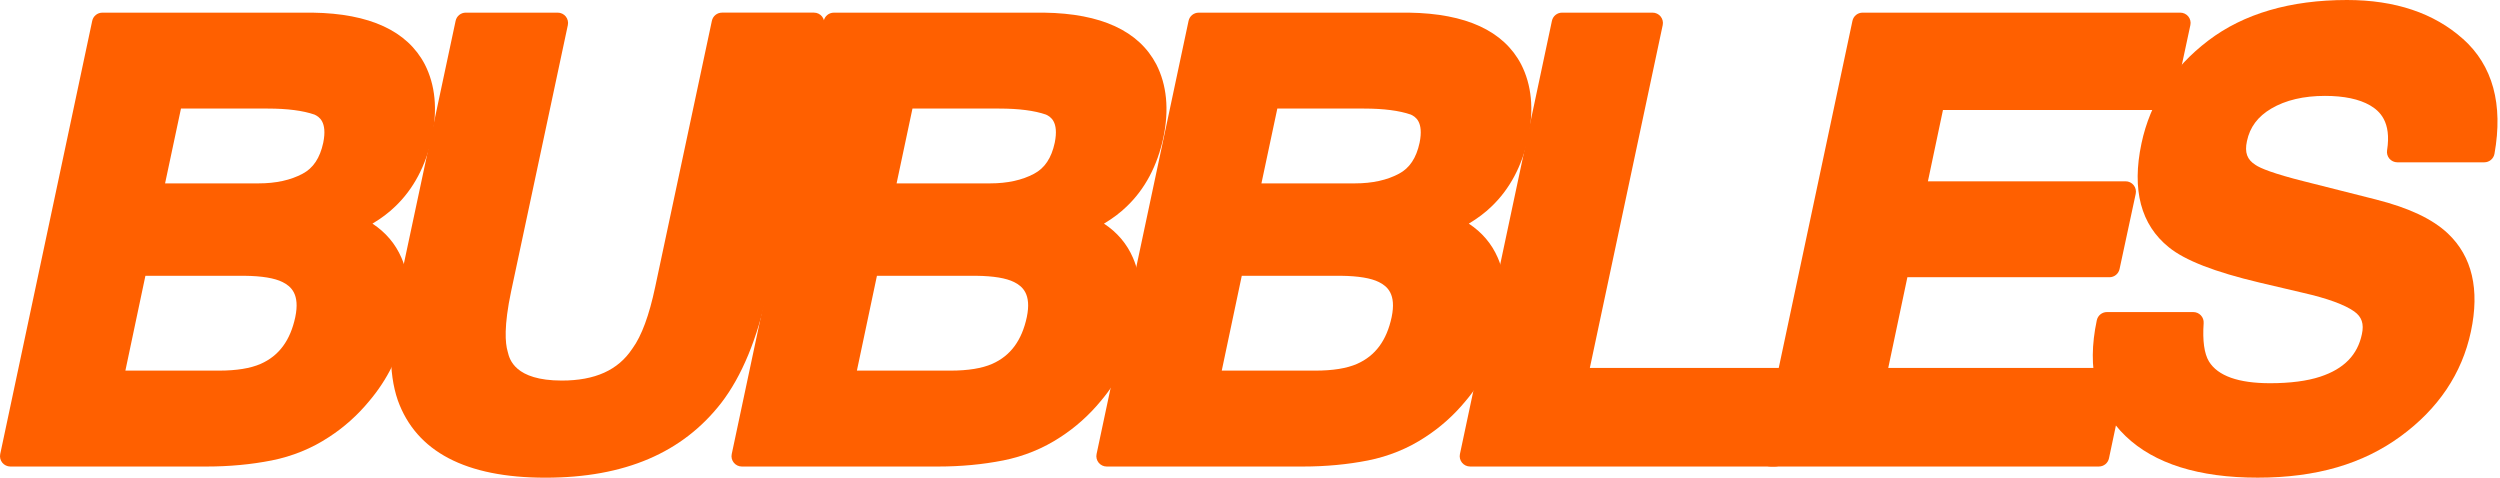
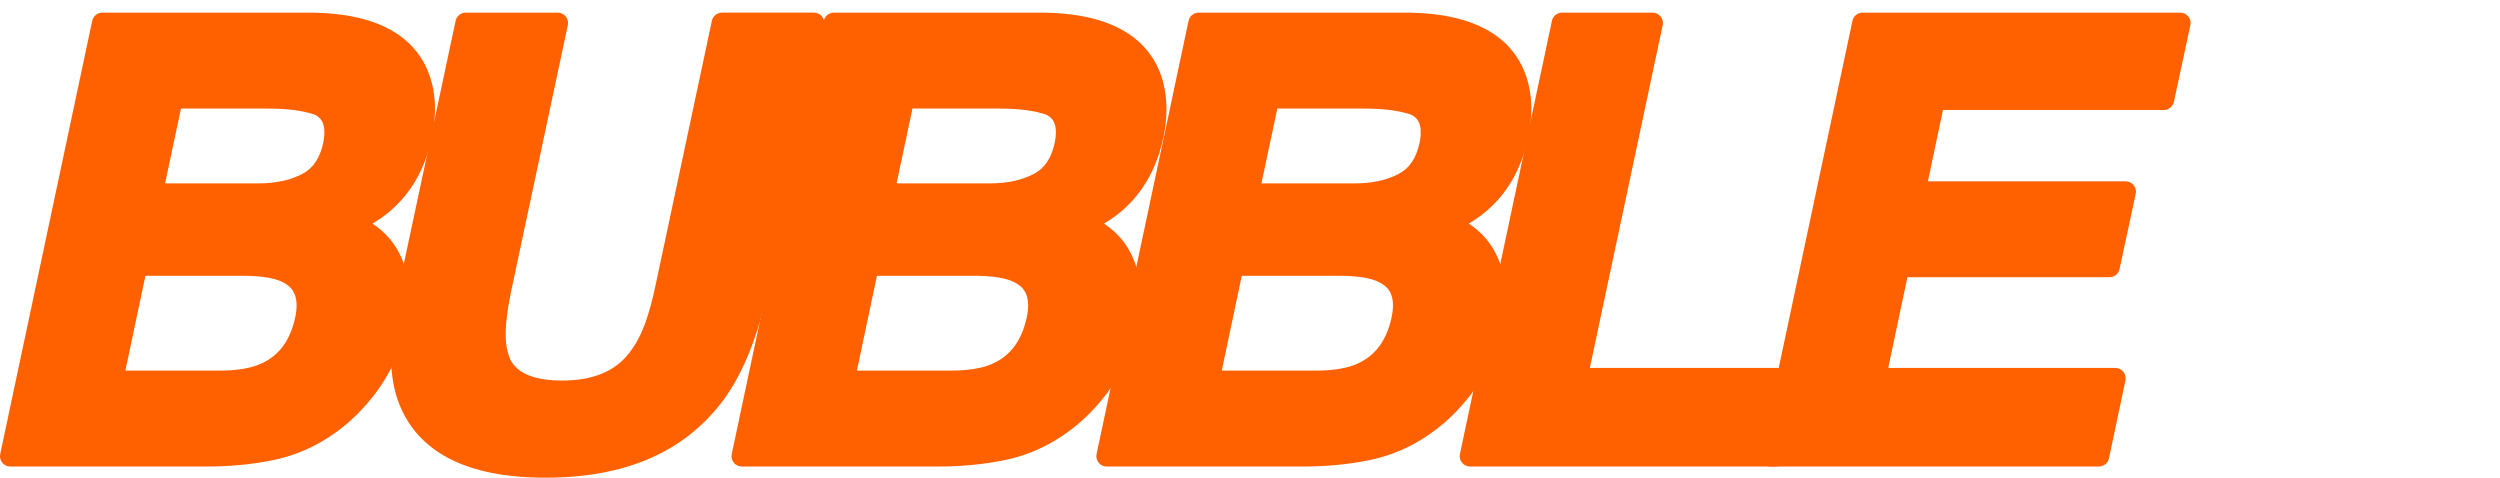
<svg xmlns="http://www.w3.org/2000/svg" width="157" height="30" viewBox="0 0 157 30" fill="none">
  <path d="M27.125 8.626C27.487 6.873 27.337 5.332 26.677 4.041C25.578 1.94 23.215 0.847 19.642 0.795H6.427C6.12 0.795 5.855 1.009 5.791 1.309L0.014 28.514C-0.027 28.706 0.022 28.906 0.145 29.058C0.269 29.209 0.454 29.298 0.65 29.298H12.978C14.405 29.298 15.776 29.169 17.054 28.917C17.054 28.917 17.054 28.917 17.055 28.917C18.362 28.656 19.569 28.164 20.639 27.46C21.59 26.848 22.447 26.084 23.183 25.192C24.331 23.836 25.098 22.281 25.464 20.571C25.824 18.881 25.739 17.408 25.213 16.191C24.832 15.309 24.221 14.59 23.391 14.044C23.953 13.707 24.43 13.347 24.815 12.97C25.965 11.875 26.741 10.415 27.125 8.626ZM15.374 17.32C16.449 17.332 17.247 17.465 17.745 17.714C18.276 17.979 18.845 18.47 18.544 19.913C18.23 21.383 17.52 22.344 16.371 22.851C15.732 23.132 14.851 23.275 13.754 23.275H7.874L9.131 17.322H15.374V17.32ZM19.003 10.911C18.253 11.313 17.326 11.516 16.246 11.516H10.367L11.365 6.818H16.818C18.039 6.818 19.024 6.945 19.749 7.196C20.018 7.322 20.572 7.625 20.299 8.966C20.093 9.922 19.671 10.558 19.006 10.909C19.006 10.909 19.004 10.91 19.003 10.911Z" fill="#FF6000" />
  <path d="M51.623 1.034C51.5 0.882 51.315 0.793 51.119 0.793H45.342C45.035 0.793 44.77 1.007 44.706 1.307L41.144 18.03C40.77 19.802 40.292 21.096 39.723 21.878C39.717 21.886 39.711 21.894 39.705 21.902C38.816 23.246 37.37 23.899 35.282 23.899C32.323 23.899 31.997 22.551 31.89 22.108C31.887 22.096 31.884 22.085 31.881 22.074C31.726 21.556 31.638 20.482 32.098 18.299L35.66 1.579C35.701 1.387 35.653 1.187 35.53 1.035C35.408 0.884 35.221 0.794 35.025 0.794H29.248C28.942 0.794 28.677 1.008 28.613 1.308L25.05 18.03C24.404 21.067 24.381 23.39 24.982 25.139C26.138 28.365 29.256 29.999 34.25 29.999C39.244 29.999 42.864 28.424 45.285 25.317C46.582 23.635 47.56 21.275 48.193 18.301L51.754 1.579C51.795 1.387 51.746 1.187 51.623 1.035V1.034Z" fill="#FF6000" />
  <path d="M73.064 8.626C73.426 6.873 73.275 5.332 72.616 4.041C71.516 1.94 69.153 0.847 65.58 0.795H52.365C52.059 0.795 51.794 1.009 51.73 1.309L45.953 28.514C45.911 28.706 45.96 28.906 46.084 29.058C46.207 29.209 46.392 29.298 46.588 29.298H58.917C60.343 29.298 61.715 29.169 62.992 28.917C62.992 28.917 62.992 28.917 62.994 28.917C64.301 28.656 65.507 28.164 66.578 27.46C67.528 26.848 68.385 26.084 69.122 25.192C70.27 23.836 71.037 22.281 71.403 20.571C71.762 18.881 71.678 17.408 71.151 16.191C70.77 15.309 70.159 14.59 69.33 14.044C69.892 13.707 70.368 13.347 70.754 12.97C71.903 11.875 72.68 10.415 73.064 8.626ZM61.314 17.32C62.388 17.332 63.186 17.465 63.685 17.714C64.215 17.979 64.785 18.47 64.484 19.913C64.17 21.383 63.459 22.344 62.31 22.851C61.671 23.132 60.791 23.275 59.694 23.275H53.813L55.071 17.322H61.314V17.32ZM64.941 10.911C64.192 11.313 63.264 11.516 62.184 11.516H56.306L57.303 6.818H62.756C63.977 6.818 64.963 6.945 65.687 7.196C65.957 7.322 66.51 7.625 66.237 8.966C66.032 9.922 65.609 10.558 64.944 10.909C64.944 10.909 64.942 10.91 64.941 10.911Z" fill="#FF6000" />
  <path d="M95.976 8.626C96.338 6.873 96.188 5.332 95.528 4.041C94.429 1.94 92.065 0.847 88.492 0.795H75.278C74.971 0.795 74.706 1.009 74.642 1.309L68.865 28.514C68.824 28.706 68.873 28.906 68.996 29.058C69.119 29.209 69.305 29.298 69.501 29.298H81.829C83.256 29.298 84.627 29.169 85.905 28.917C85.905 28.917 85.905 28.917 85.906 28.917C87.213 28.656 88.42 28.164 89.489 27.46C90.439 26.848 91.296 26.084 92.033 25.192C93.181 23.836 93.948 22.281 94.314 20.571C94.673 18.881 94.589 17.408 94.063 16.191C93.681 15.309 93.07 14.59 92.241 14.044C92.803 13.707 93.279 13.347 93.665 12.97C94.814 11.875 95.591 10.415 95.975 8.626H95.976ZM84.226 17.32C85.3 17.332 86.099 17.465 86.597 17.714C87.128 17.979 87.697 18.468 87.396 19.913C87.083 21.383 86.372 22.344 85.222 22.851C84.584 23.132 83.703 23.275 82.606 23.275H76.726L77.983 17.322H84.226V17.32ZM87.853 10.911C87.104 11.313 86.177 11.516 85.097 11.516H79.218L80.216 6.818H85.669C86.889 6.818 87.875 6.945 88.6 7.196C88.869 7.322 89.423 7.625 89.15 8.966C88.944 9.922 88.522 10.558 87.857 10.909C87.857 10.909 87.854 10.91 87.853 10.911Z" fill="#FF6000" />
  <path d="M113.017 23.348C112.894 23.195 112.709 23.107 112.513 23.107H99.842L104.418 1.578C104.459 1.386 104.41 1.186 104.287 1.034C104.163 0.882 103.978 0.794 103.782 0.794H98.097C97.79 0.794 97.525 1.008 97.461 1.308L91.684 28.513C91.643 28.705 91.692 28.905 91.815 29.057C91.939 29.209 92.124 29.297 92.32 29.297H111.478C111.786 29.297 112.05 29.083 112.114 28.782L113.147 23.89C113.187 23.699 113.14 23.499 113.016 23.347L113.017 23.348Z" fill="#FF6000" />
  <path d="M137.427 1.035C137.303 0.883 137.118 0.794 136.921 0.794H116.97C116.663 0.794 116.398 1.008 116.334 1.308L110.557 28.513C110.516 28.705 110.564 28.905 110.688 29.057C110.811 29.209 110.996 29.297 111.192 29.297H131.809C132.116 29.297 132.381 29.083 132.444 28.782L133.478 23.89C133.518 23.699 133.47 23.499 133.347 23.347C133.223 23.194 133.038 23.106 132.842 23.106H118.582L119.784 17.41H132.473C132.779 17.41 133.043 17.197 133.108 16.897L134.123 12.173C134.164 11.981 134.117 11.781 133.993 11.628C133.87 11.475 133.685 11.386 133.487 11.386H121.073L122.018 6.909H135.886C136.193 6.909 136.457 6.694 136.522 6.396L137.555 1.578C137.597 1.386 137.549 1.186 137.426 1.033L137.427 1.035Z" fill="#FF6000" />
-   <path d="M154.674 2.444C152.861 0.822 150.412 0 147.394 0C143.832 0 140.899 0.858 138.676 2.551C136.443 4.252 135.032 6.424 134.485 9.005C133.866 11.921 134.446 14.118 136.206 15.531C137.215 16.352 139.075 17.077 141.893 17.745L144.646 18.392C146.167 18.74 147.245 19.134 147.847 19.56C148.32 19.898 148.468 20.336 148.327 20.985C148.055 22.291 147.2 23.164 145.714 23.655C144.886 23.927 143.824 24.066 142.558 24.066C140.57 24.066 139.279 23.605 138.723 22.701C138.425 22.205 138.314 21.395 138.389 20.294C138.402 20.114 138.34 19.937 138.216 19.805C138.093 19.673 137.922 19.598 137.741 19.598H132.314C132.008 19.598 131.743 19.813 131.679 20.113C131.029 23.165 131.638 25.613 133.489 27.389C135.292 29.119 138.082 29.997 141.783 29.997C145.484 29.997 148.394 29.126 150.748 27.408C153.122 25.676 154.611 23.462 155.172 20.826C155.736 18.177 155.251 16.103 153.727 14.663C152.762 13.753 151.286 13.055 149.214 12.53L144.765 11.405H144.763C142.717 10.893 141.948 10.559 141.662 10.368C141.658 10.365 141.653 10.362 141.648 10.358C141.115 10.024 140.954 9.578 141.108 8.864C141.292 7.984 141.792 7.315 142.638 6.818C143.535 6.289 144.669 6.022 146.009 6.022C147.203 6.022 148.155 6.222 148.838 6.616C149.433 6.964 150.193 7.636 149.908 9.442C149.879 9.63 149.933 9.821 150.056 9.965C150.18 10.109 150.361 10.193 150.55 10.193H156.013C156.328 10.193 156.597 9.968 156.653 9.658C157.21 6.543 156.545 4.116 154.676 2.442L154.674 2.444Z" fill="#FF6000" />
</svg>